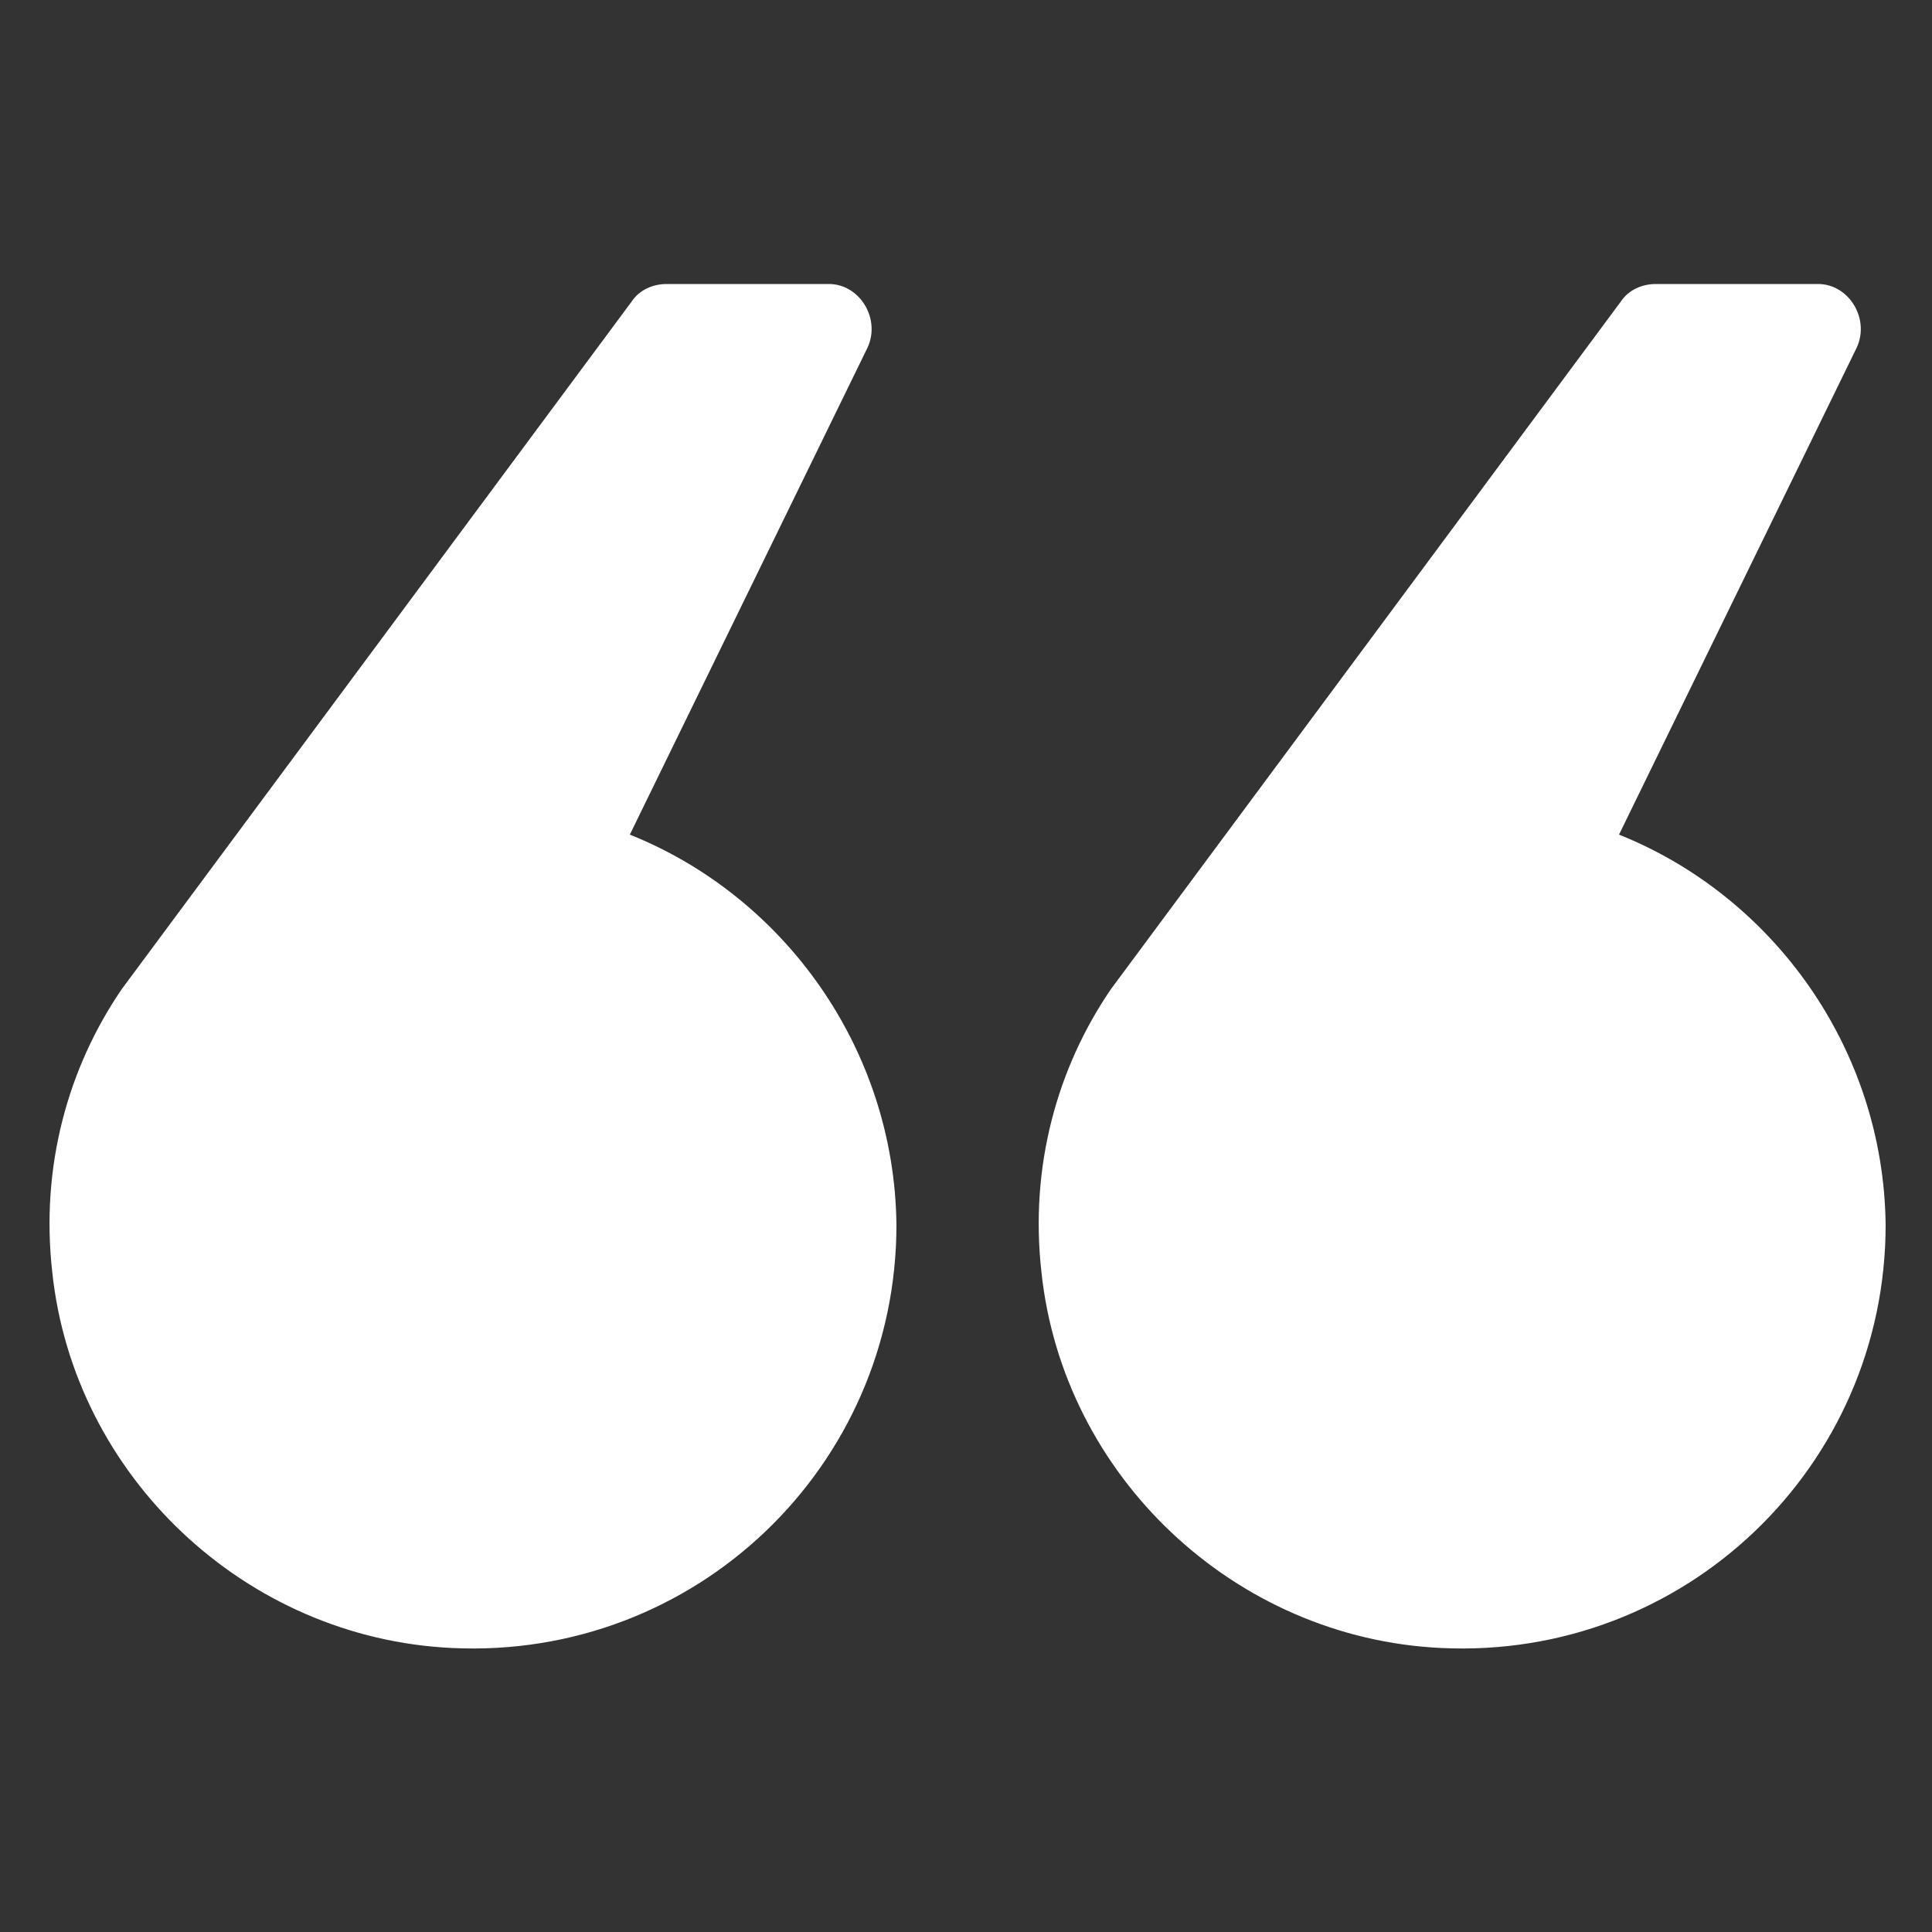
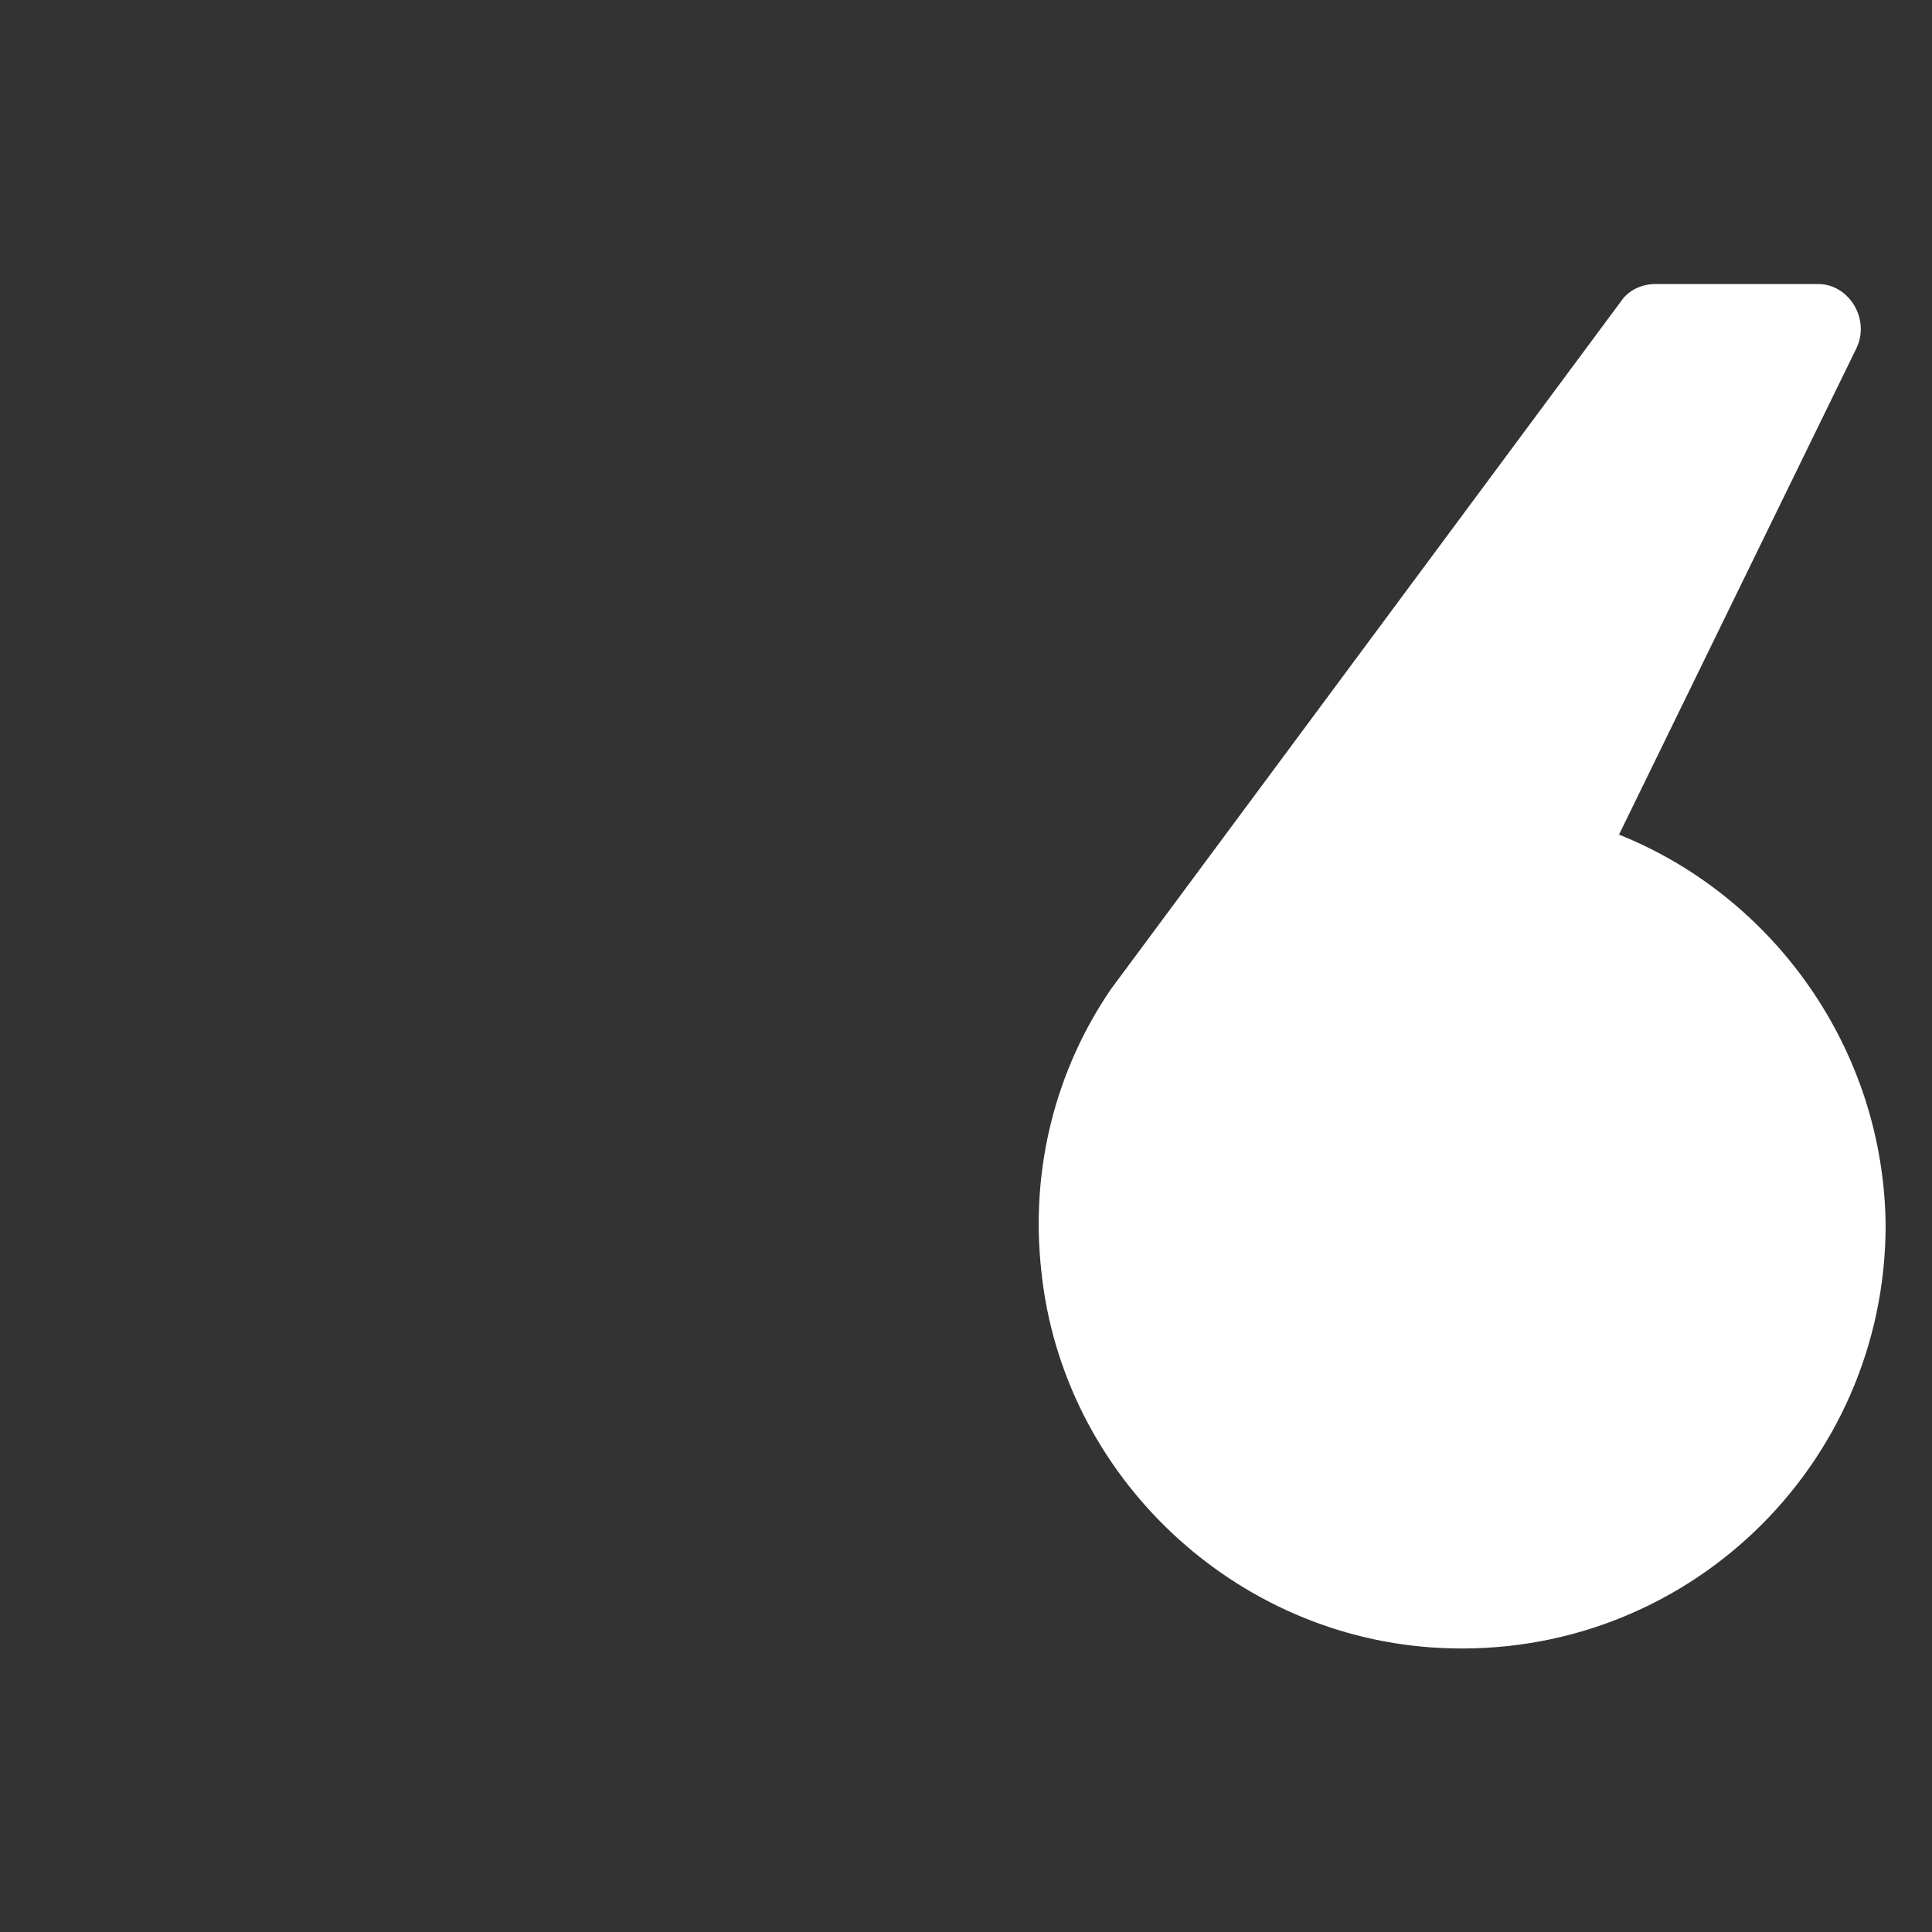
<svg xmlns="http://www.w3.org/2000/svg" xmlns:ns1="http://ns.adobe.com/AdobeIllustrator/10.0/" height="100px" width="100px" fill="#ffffff" version="1.1" x="0px" y="0px" viewBox="-949 951 100 100" style="enable-background:new -949 951 100 100;" xml:space="preserve">
  <rect x="-949" y="951" width="100" height="100" fill="#333333" stroke="none" />
  <g>
    <g ns1:extraneous="self">
      <g>
-         <path d="M-916.4,994.2l12.3-25.2c0.7-1.5-0.4-3.3-2-3.3h-8.4c-0.7,0-1.4,0.3-1.8,0.9l-26.4,35.6c-2.8,4.1-4.2,9.2-3.6,14.6     c1.1,10.6,10,19,20.7,19.5c12.6,0.6,23-9.4,23-21.9C-902.7,1005.3-908.4,997.4-916.4,994.2z" />
        <path d="M-865.2,994.2l12.3-25.2c0.7-1.5-0.4-3.3-2-3.3h-8.4c-0.7,0-1.4,0.3-1.8,0.9l-26.4,35.6c-2.8,4.1-4.2,9.2-3.6,14.6     c1.1,10.6,10,19,20.7,19.5c12.6,0.6,23-9.4,23-21.9C-851.5,1005.3-857.2,997.4-865.2,994.2z" />
      </g>
    </g>
  </g>
</svg>